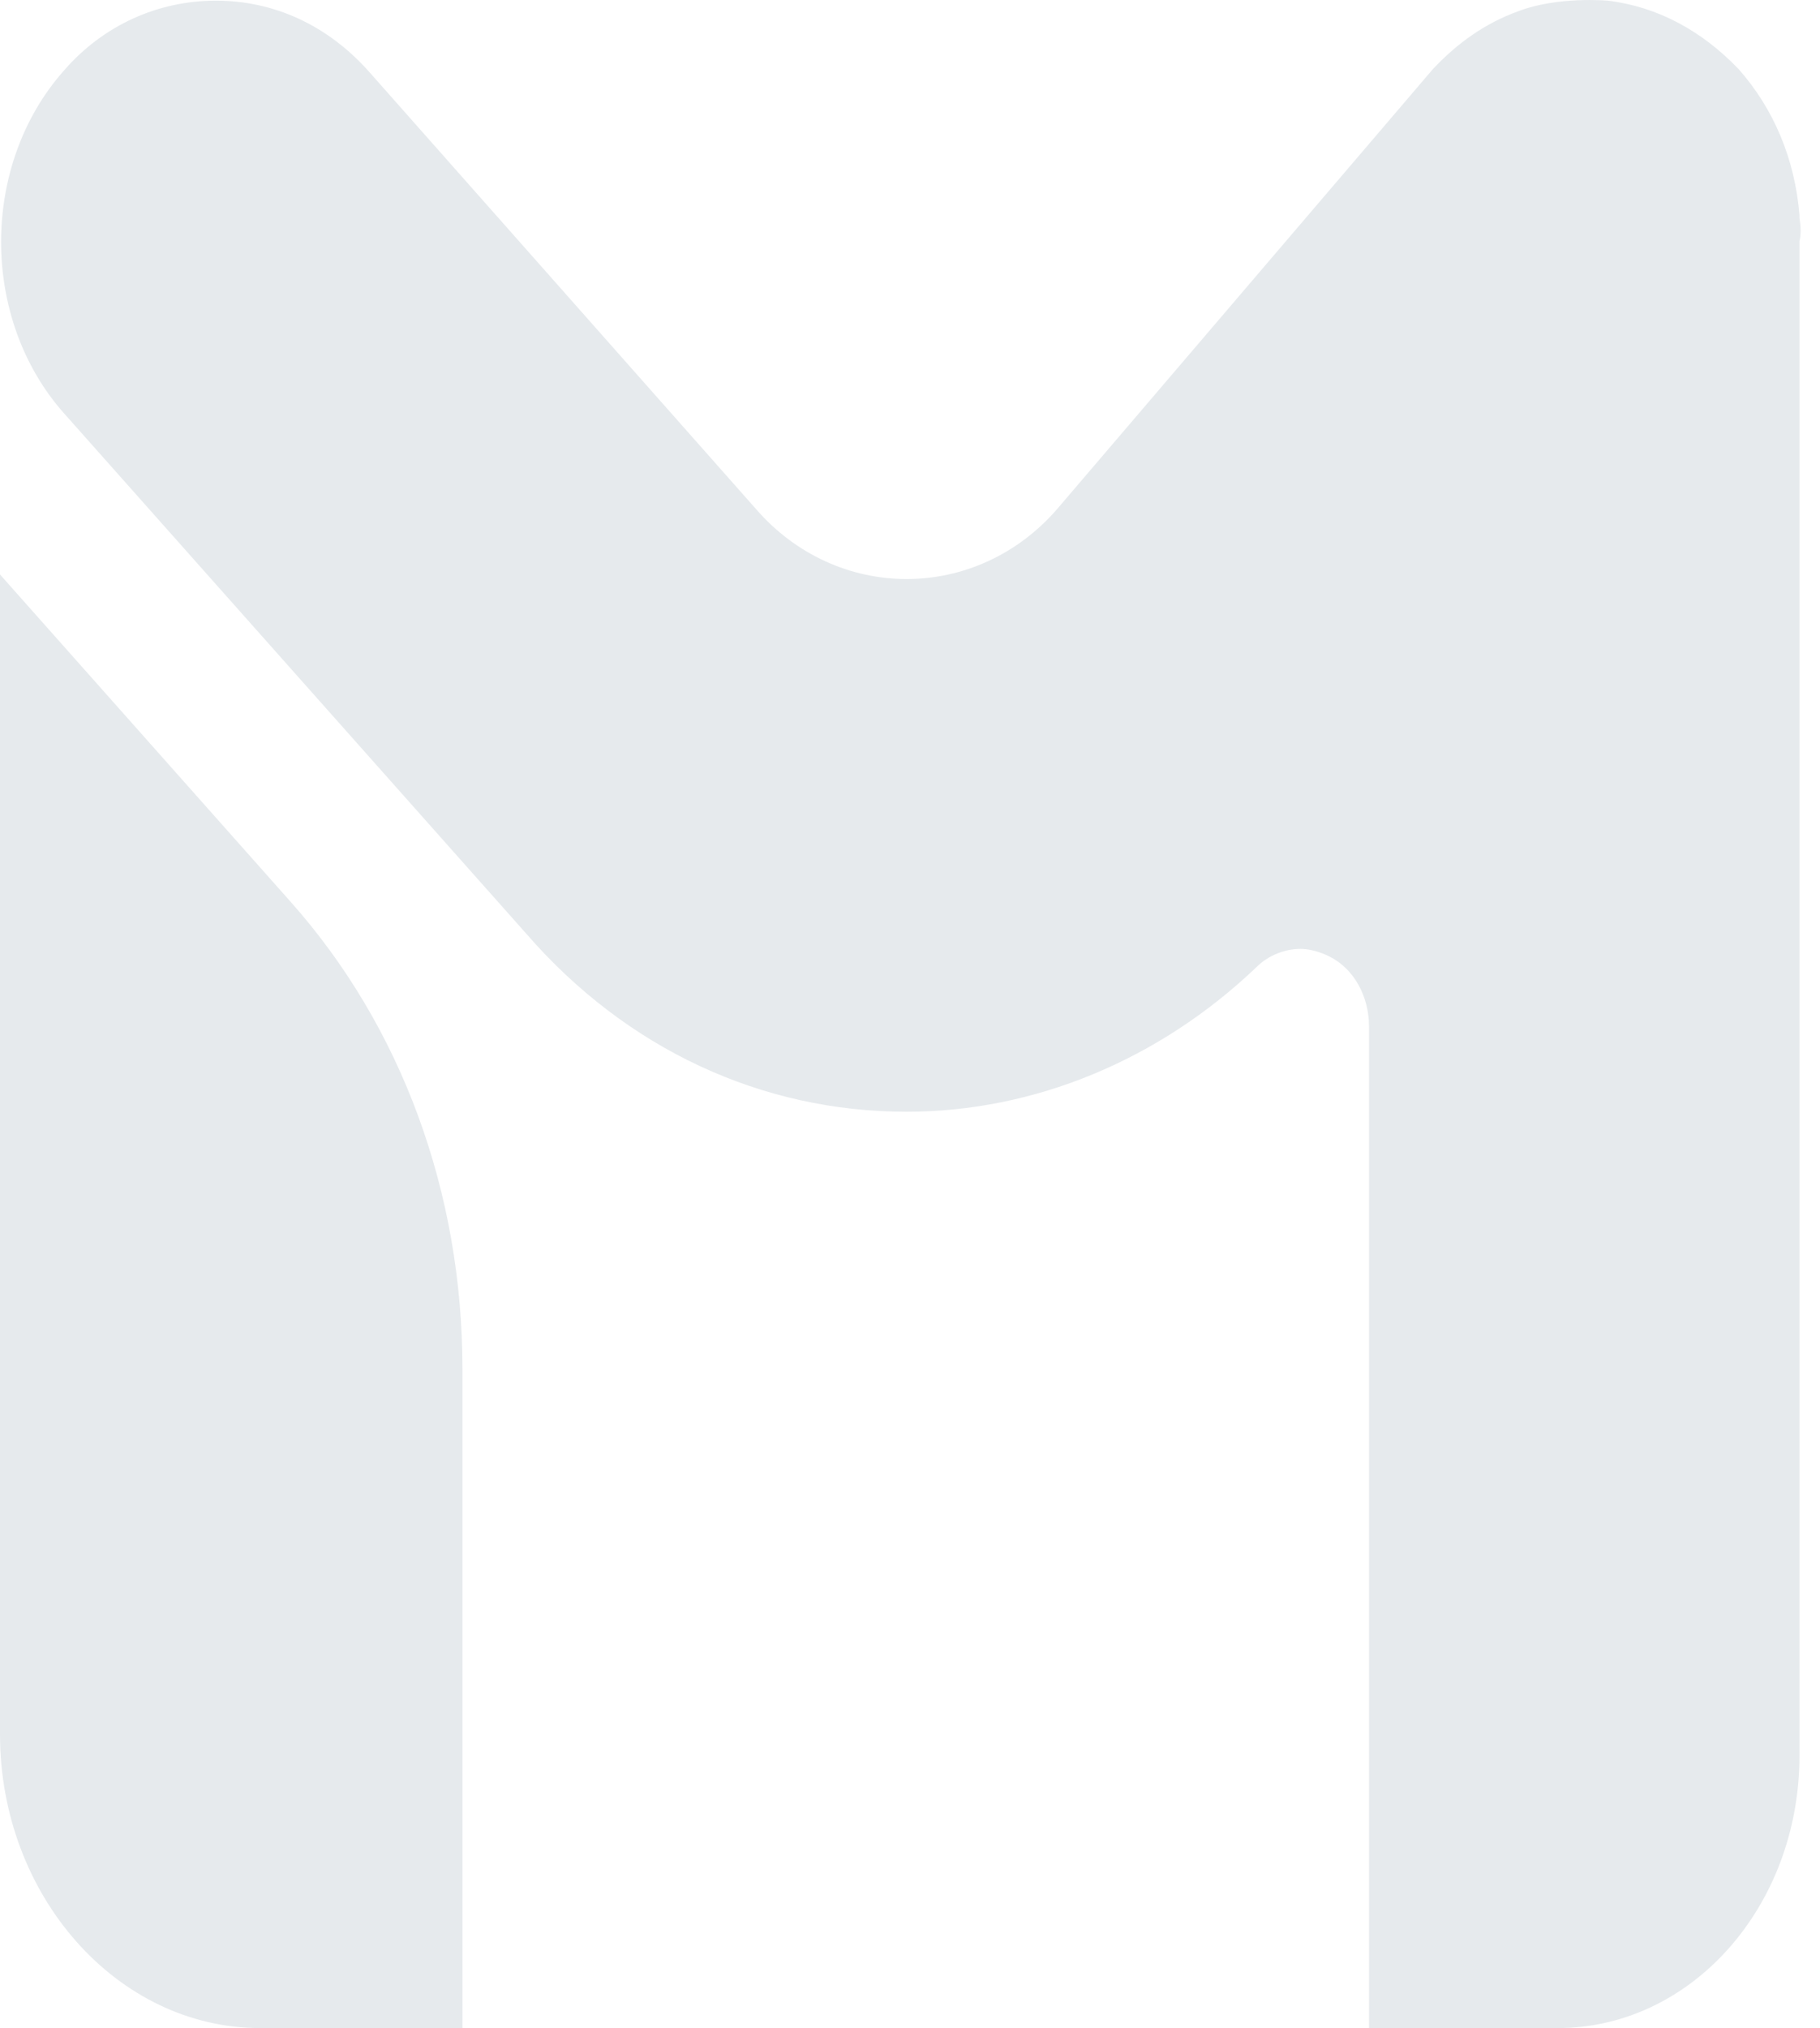
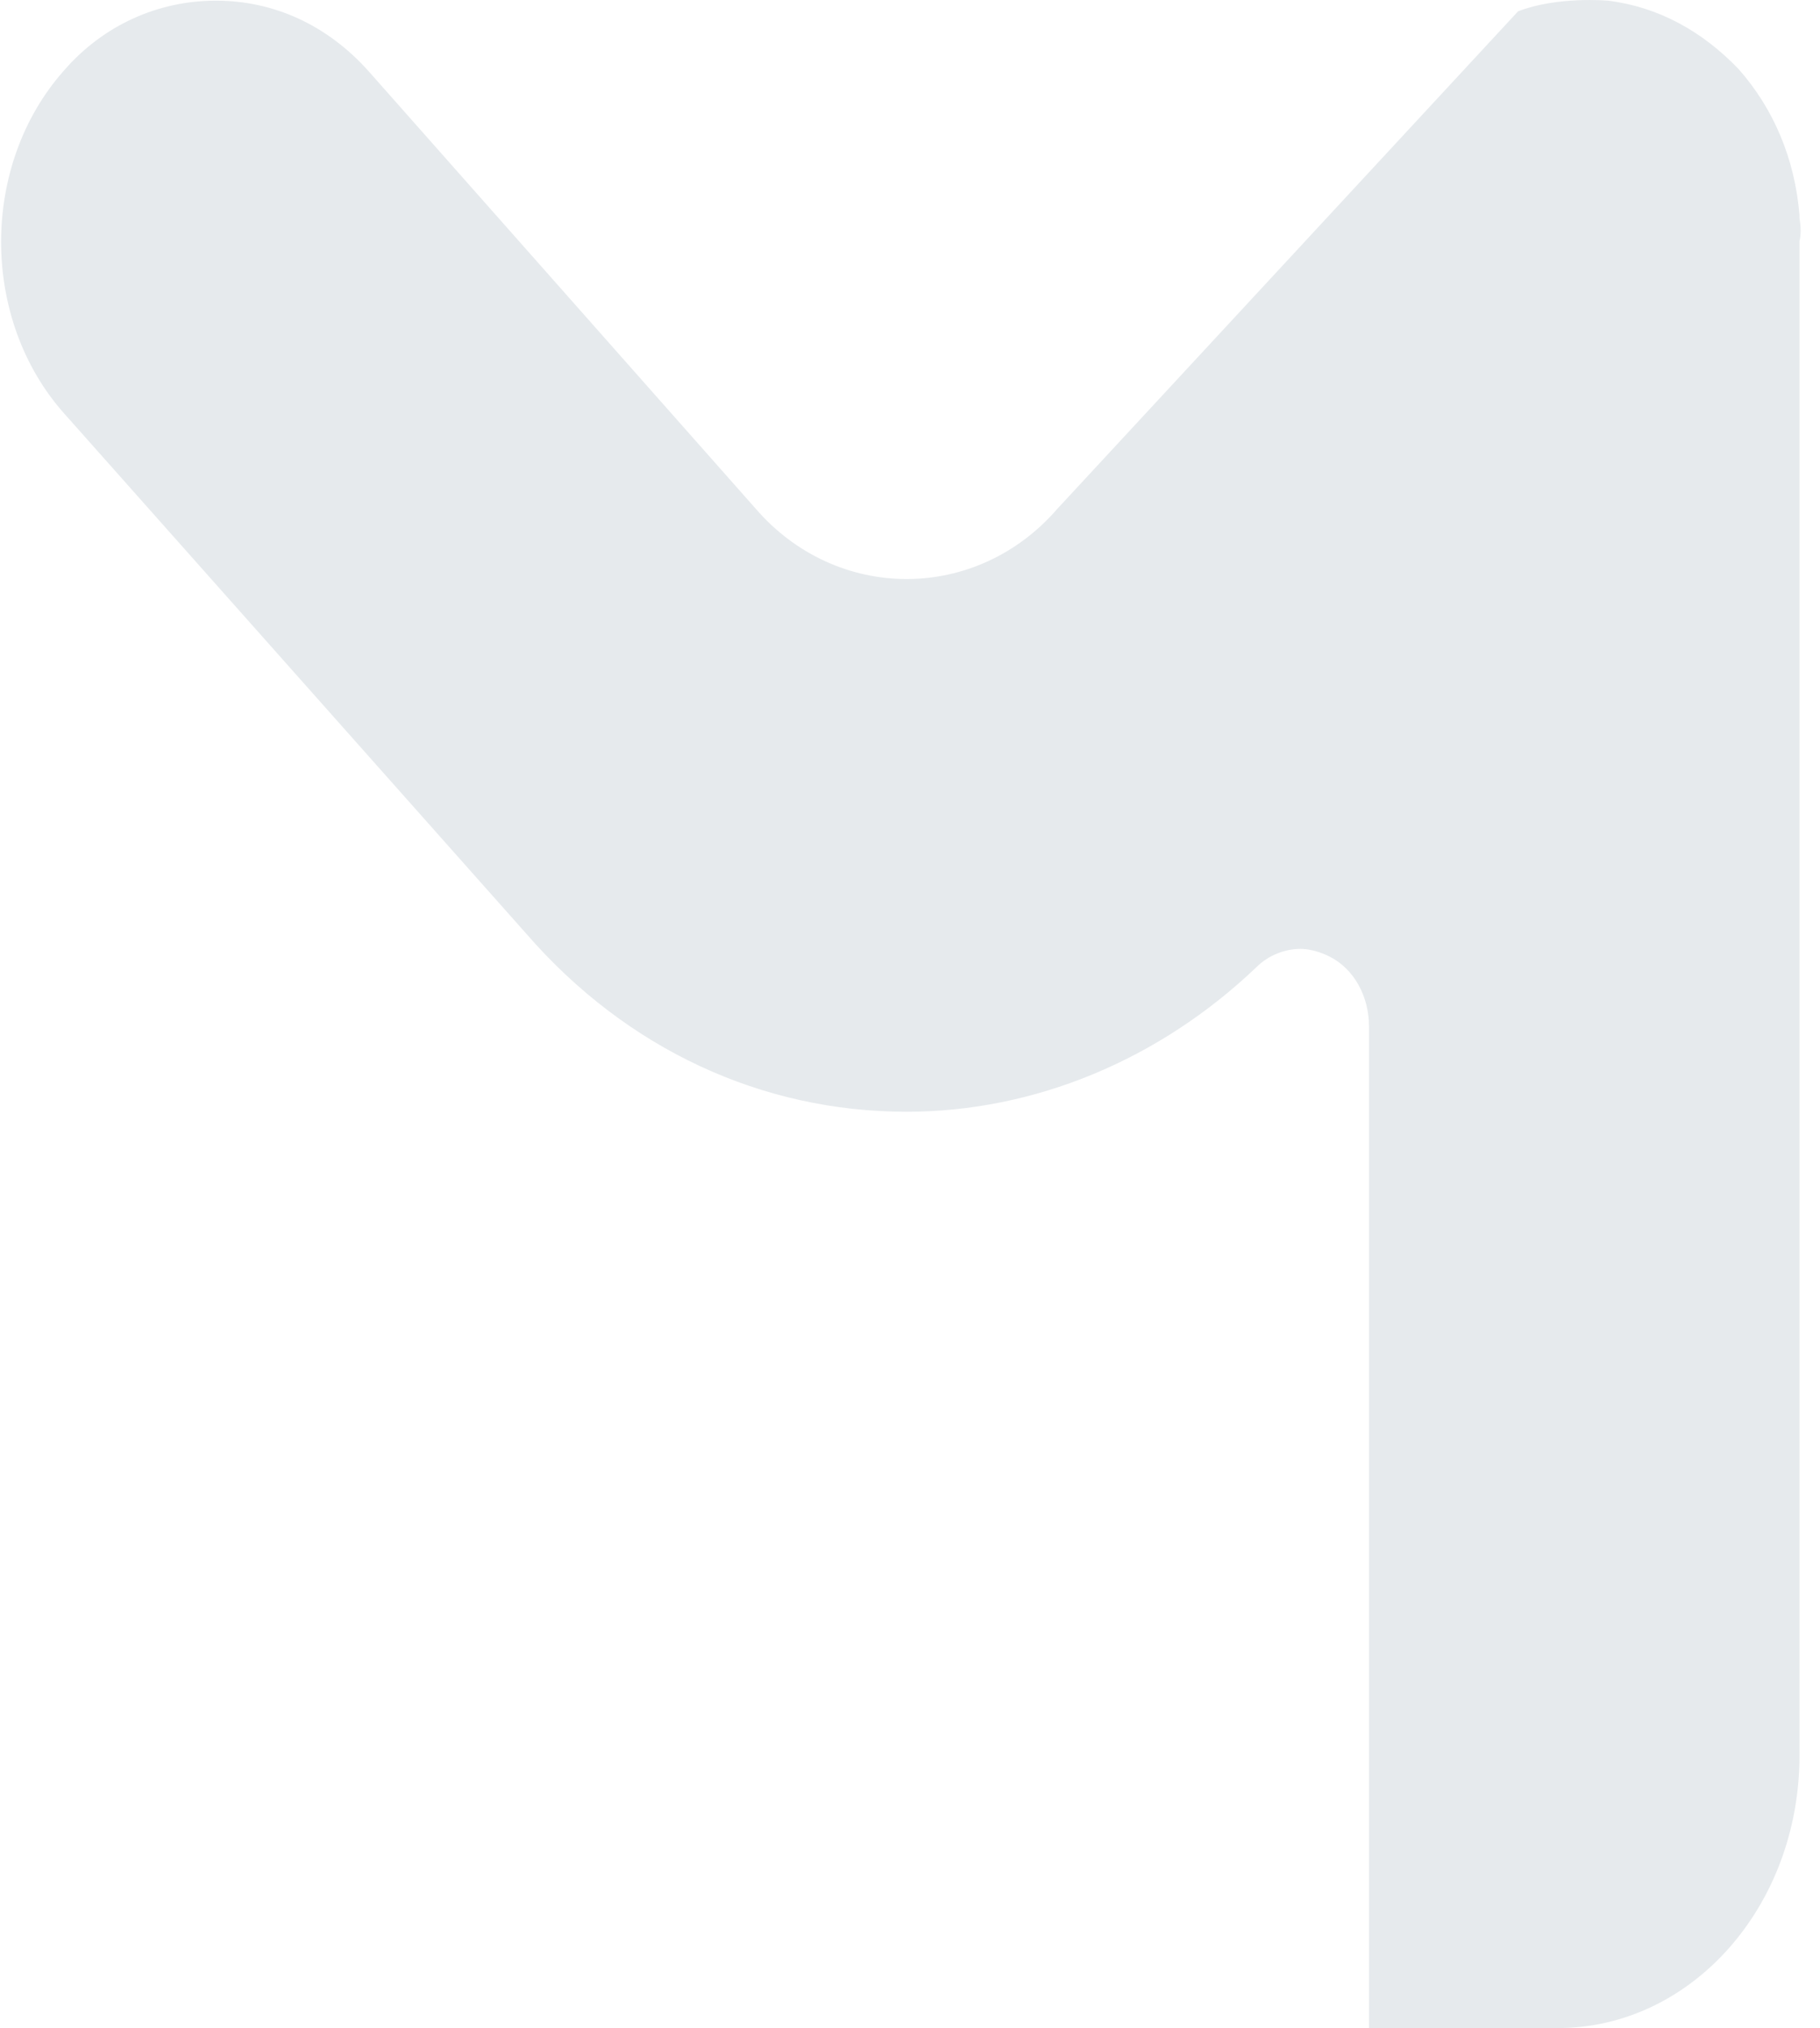
<svg xmlns="http://www.w3.org/2000/svg" width="44" height="49" viewBox="0 0 44 49" fill="none">
-   <path d="M43.504 5.274C43.504 5.238 43.504 5.238 43.504 5.201C43.394 3.84 42.879 2.627 42.033 1.67C41.151 0.751 40.084 0.163 38.871 0.016C38.871 0.016 37.657 -0.095 36.701 0.273C35.892 0.567 35.23 1.045 34.641 1.67L25.558 12.298C24.602 13.402 23.278 13.99 21.917 13.99C20.557 13.99 19.233 13.402 18.276 12.298L8.899 1.707C7.906 0.604 6.619 0.016 5.221 0.016C3.824 0.016 2.5 0.604 1.544 1.707C-0.479 3.987 -0.479 7.702 1.544 9.982L12.723 22.559C15.151 25.354 18.424 26.861 21.917 26.861C25.006 26.861 28.022 25.611 30.375 23.368C30.67 23.073 31.074 22.926 31.442 22.926C31.663 22.926 31.92 23 32.141 23.11C32.729 23.404 33.097 24.066 33.097 24.802V49H37.657C40.893 49 43.504 46.058 43.504 42.417V5.863C43.504 5.863 43.504 5.863 43.504 5.826C43.541 5.679 43.541 5.495 43.504 5.274Z" fill="#E6EAED" />
-   <path d="M0 13.88V41.902C0 45.8 2.832 49 6.289 49H11.18V33.076C11.18 28.81 9.709 24.802 7.024 21.786L0 13.88Z" fill="#E6EAED" />
+   <path d="M43.504 5.274C43.504 5.238 43.504 5.238 43.504 5.201C43.394 3.84 42.879 2.627 42.033 1.67C41.151 0.751 40.084 0.163 38.871 0.016C38.871 0.016 37.657 -0.095 36.701 0.273L25.558 12.298C24.602 13.402 23.278 13.99 21.917 13.99C20.557 13.99 19.233 13.402 18.276 12.298L8.899 1.707C7.906 0.604 6.619 0.016 5.221 0.016C3.824 0.016 2.5 0.604 1.544 1.707C-0.479 3.987 -0.479 7.702 1.544 9.982L12.723 22.559C15.151 25.354 18.424 26.861 21.917 26.861C25.006 26.861 28.022 25.611 30.375 23.368C30.67 23.073 31.074 22.926 31.442 22.926C31.663 22.926 31.92 23 32.141 23.11C32.729 23.404 33.097 24.066 33.097 24.802V49H37.657C40.893 49 43.504 46.058 43.504 42.417V5.863C43.504 5.863 43.504 5.863 43.504 5.826C43.541 5.679 43.541 5.495 43.504 5.274Z" fill="#E6EAED" />
</svg>